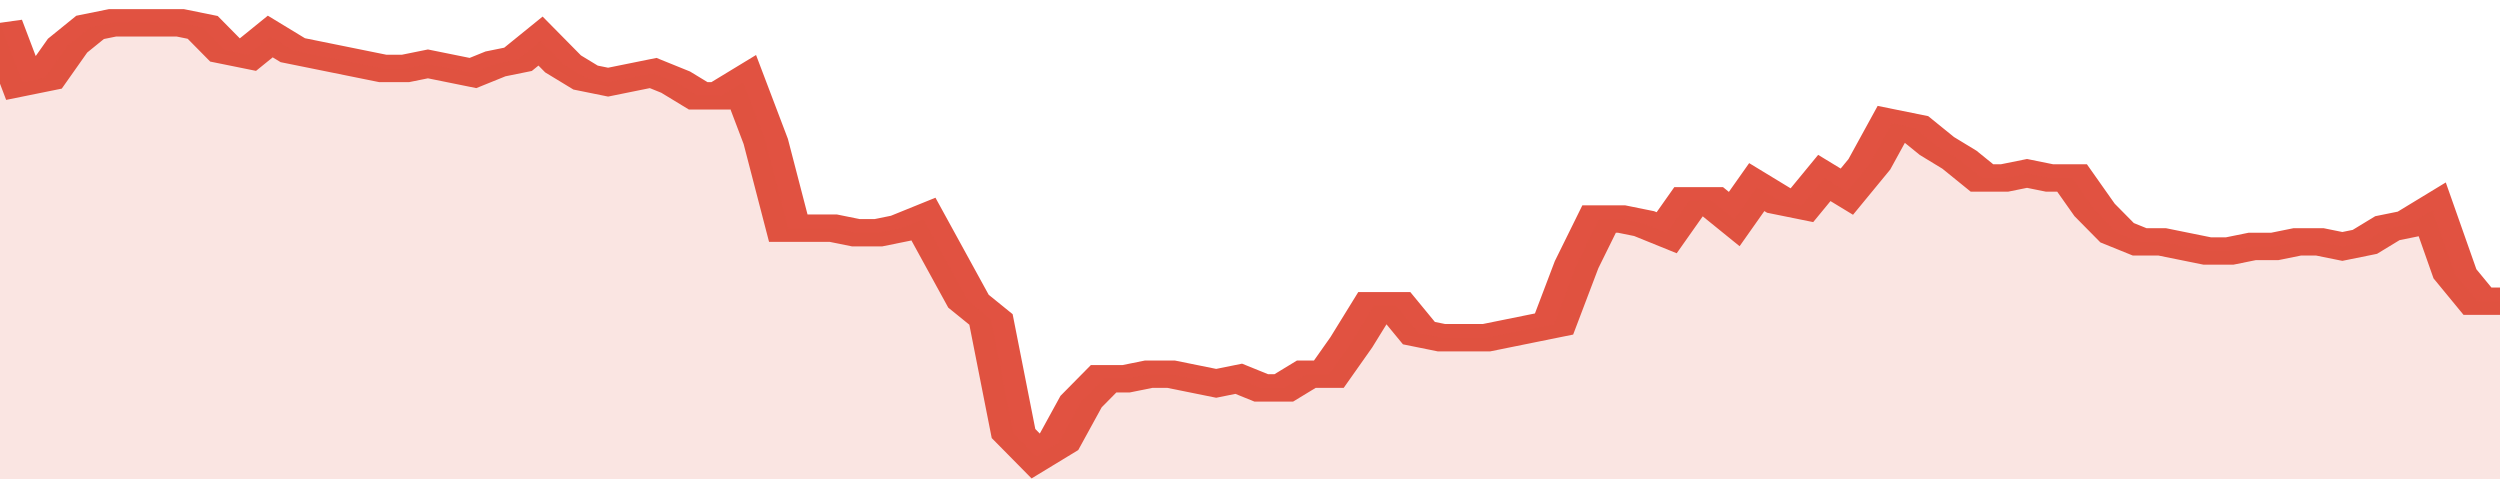
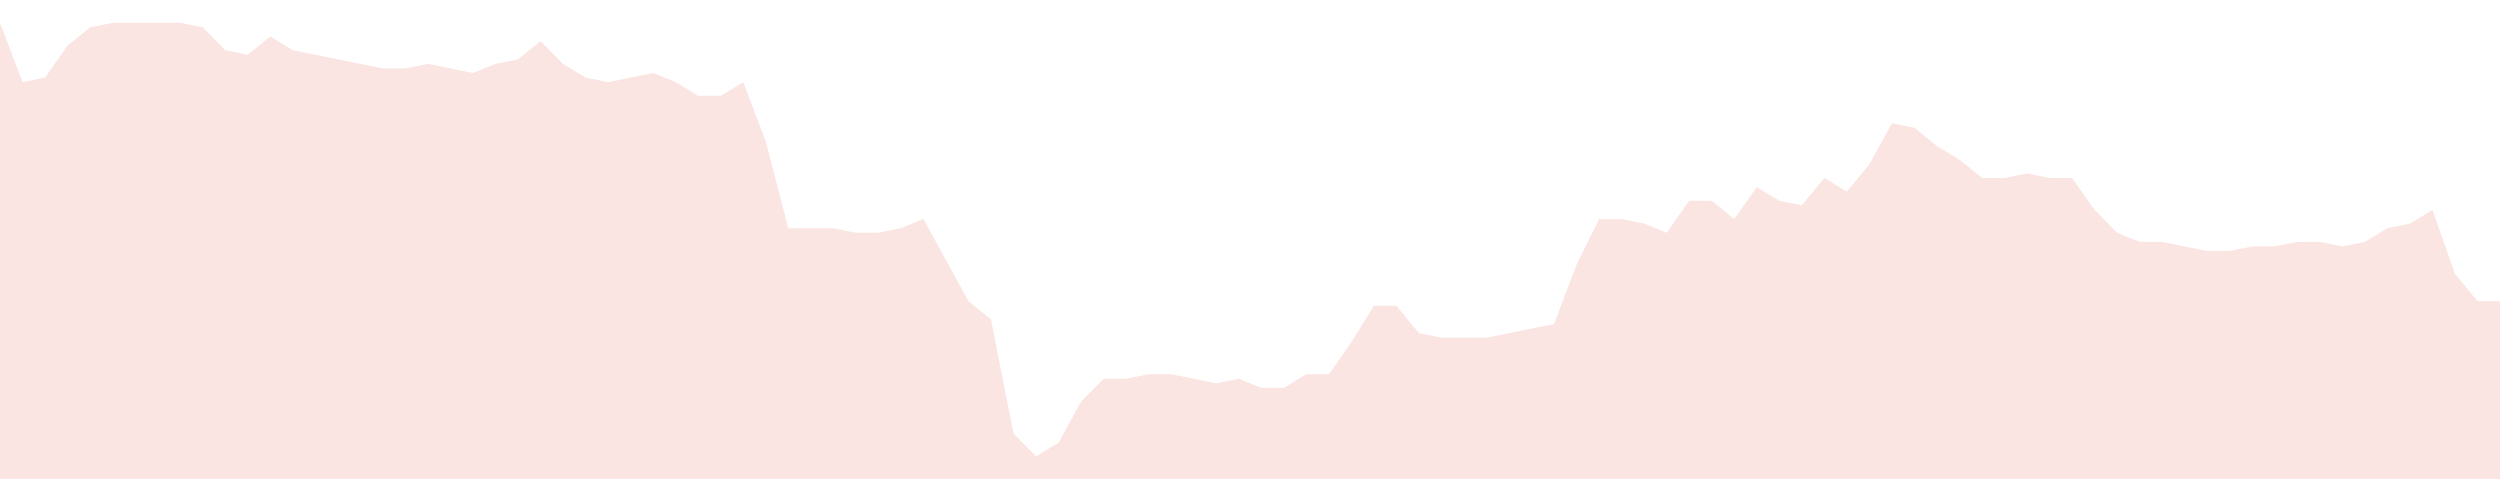
<svg xmlns="http://www.w3.org/2000/svg" viewBox="0 0 333 105" width="120" height="23" preserveAspectRatio="none">
-   <polyline fill="none" stroke="#E15241" stroke-width="6" points="0, 5 3, 18 6, 17 9, 10 12, 6 15, 5 18, 5 21, 5 24, 5 27, 6 30, 11 33, 12 36, 8 39, 11 42, 12 45, 13 48, 14 51, 15 54, 15 57, 14 60, 15 63, 16 66, 14 69, 13 72, 9 75, 14 78, 17 81, 18 84, 17 87, 16 90, 18 93, 21 96, 21 99, 18 102, 31 105, 50 108, 50 111, 50 114, 51 117, 51 120, 50 123, 48 126, 57 129, 66 132, 70 135, 95 138, 100 141, 97 144, 88 147, 83 150, 83 153, 82 156, 82 159, 83 162, 84 165, 83 168, 85 171, 85 174, 82 177, 82 180, 75 183, 67 186, 67 189, 73 192, 74 195, 74 198, 74 201, 73 204, 72 207, 71 210, 58 213, 48 216, 48 219, 49 222, 51 225, 44 228, 44 231, 48 234, 41 237, 44 240, 45 243, 39 246, 42 249, 36 252, 27 255, 28 258, 32 261, 35 264, 39 267, 39 270, 38 273, 39 276, 39 279, 46 282, 51 285, 53 288, 53 291, 54 294, 55 297, 55 300, 54 303, 54 306, 53 309, 53 312, 54 315, 53 318, 50 321, 49 324, 46 327, 60 330, 66 333, 66 333, 66 "> </polyline>
  <polygon fill="#E15241" opacity="0.15" points="0, 105 0, 5 3, 18 6, 17 9, 10 12, 6 15, 5 18, 5 21, 5 24, 5 27, 6 30, 11 33, 12 36, 8 39, 11 42, 12 45, 13 48, 14 51, 15 54, 15 57, 14 60, 15 63, 16 66, 14 69, 13 72, 9 75, 14 78, 17 81, 18 84, 17 87, 16 90, 18 93, 21 96, 21 99, 18 102, 31 105, 50 108, 50 111, 50 114, 51 117, 51 120, 50 123, 48 126, 57 129, 66 132, 70 135, 95 138, 100 141, 97 144, 88 147, 83 150, 83 153, 82 156, 82 159, 83 162, 84 165, 83 168, 85 171, 85 174, 82 177, 82 180, 75 183, 67 186, 67 189, 73 192, 74 195, 74 198, 74 201, 73 204, 72 207, 71 210, 58 213, 48 216, 48 219, 49 222, 51 225, 44 228, 44 231, 48 234, 41 237, 44 240, 45 243, 39 246, 42 249, 36 252, 27 255, 28 258, 32 261, 35 264, 39 267, 39 270, 38 273, 39 276, 39 279, 46 282, 51 285, 53 288, 53 291, 54 294, 55 297, 55 300, 54 303, 54 306, 53 309, 53 312, 54 315, 53 318, 50 321, 49 324, 46 327, 60 330, 66 333, 66 333, 105 " />
</svg>